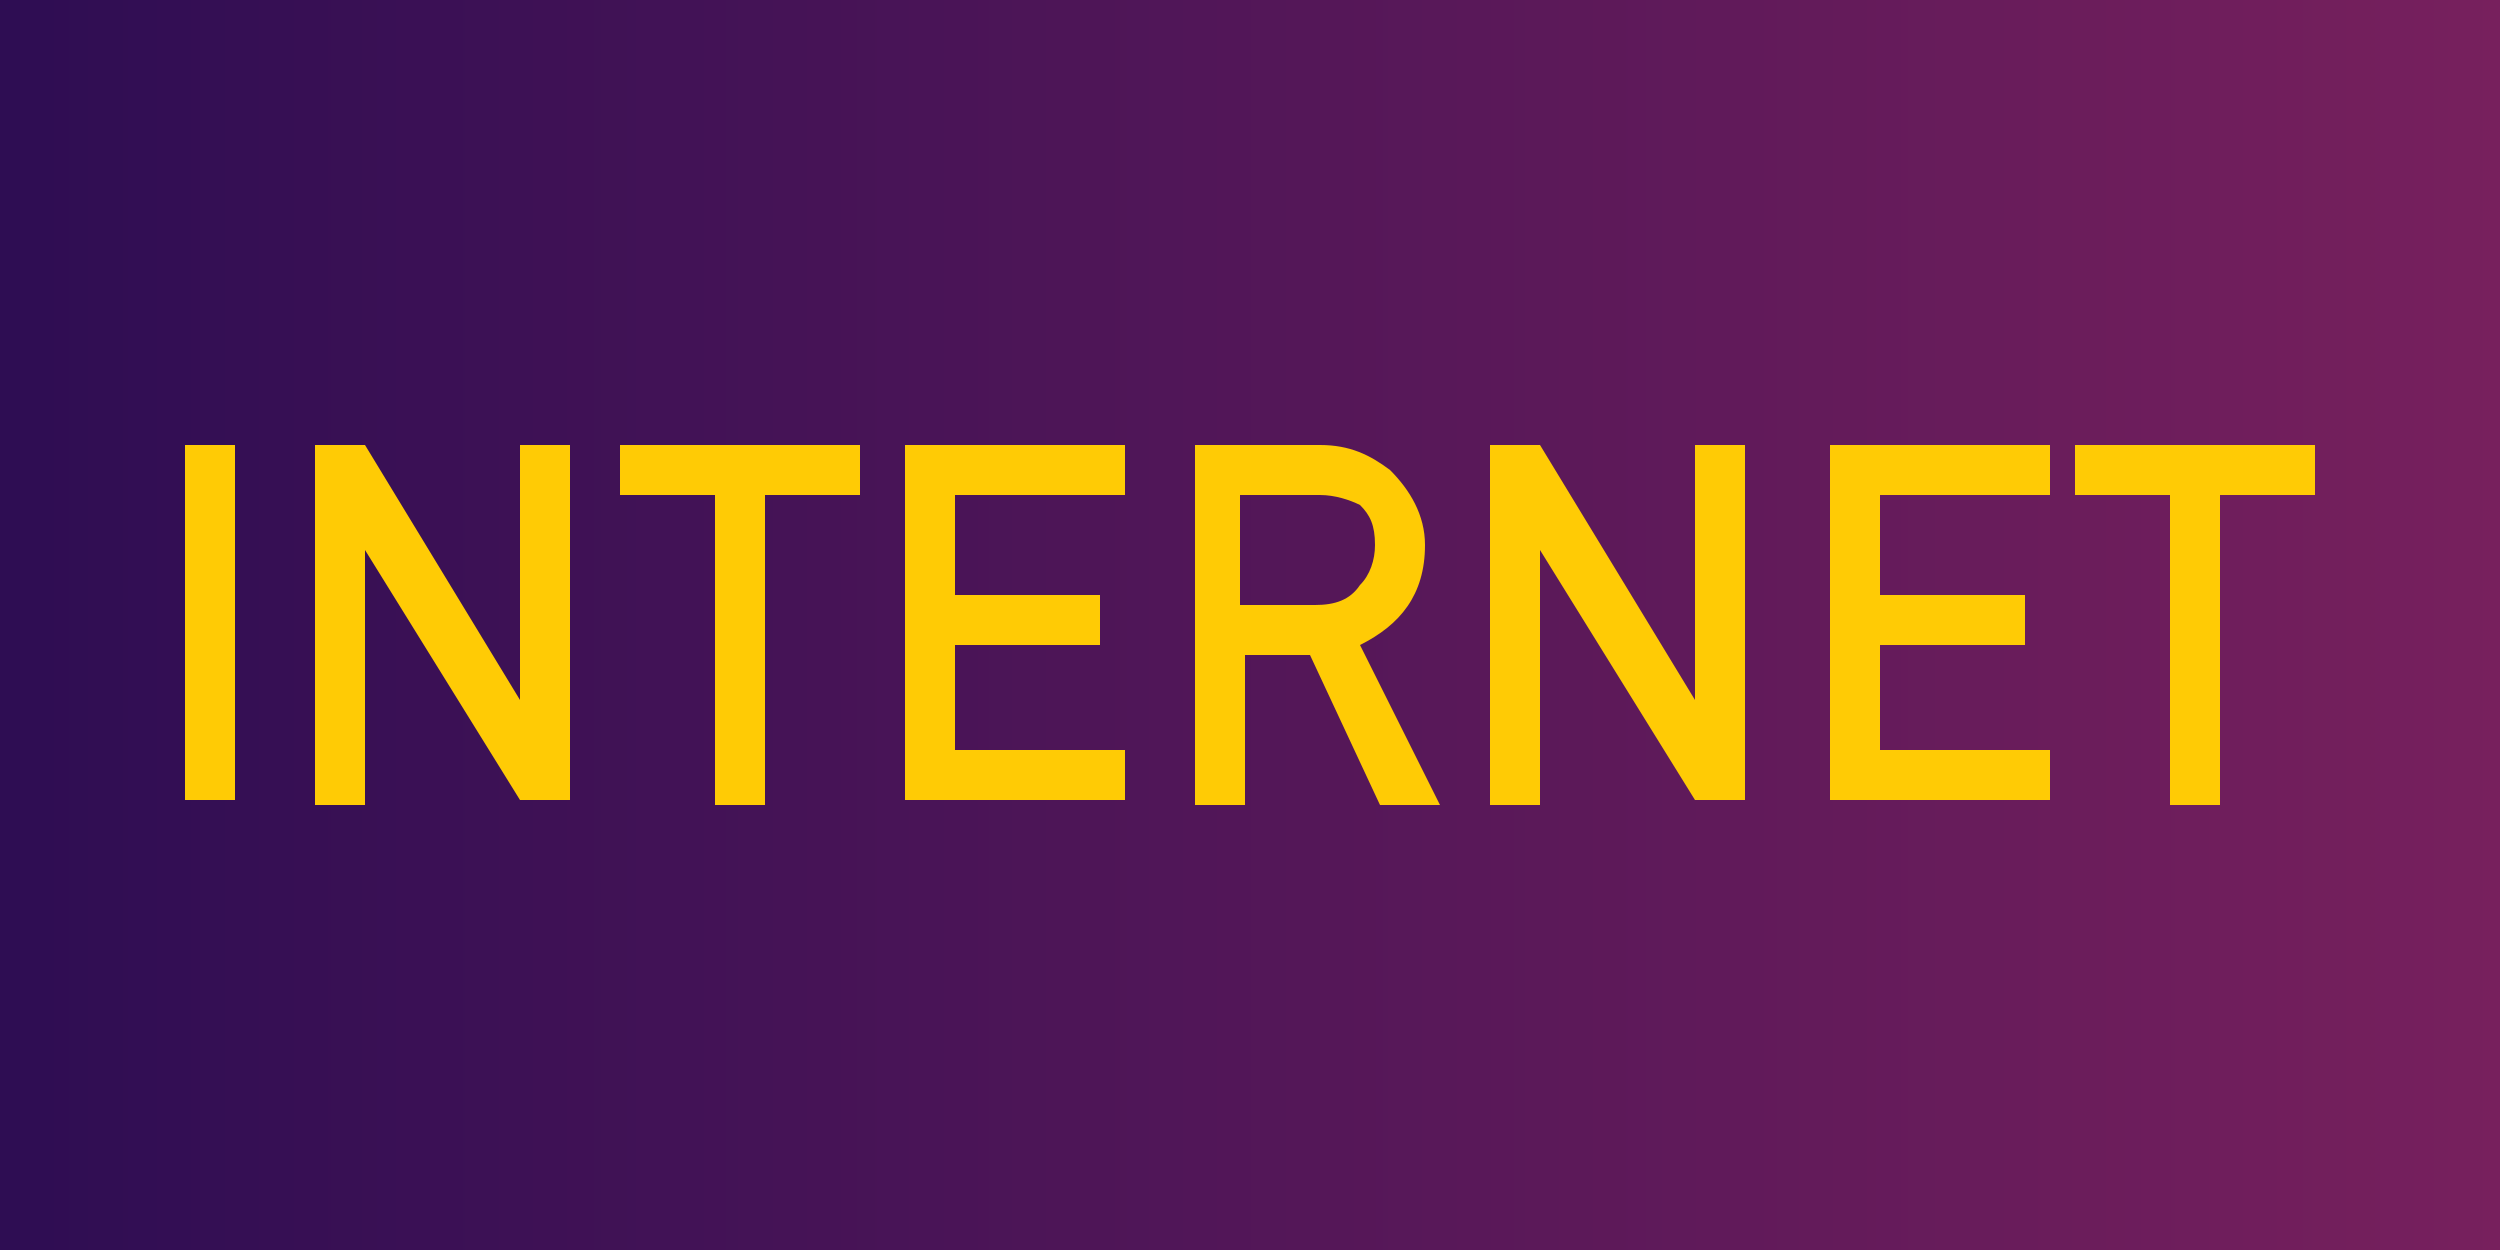
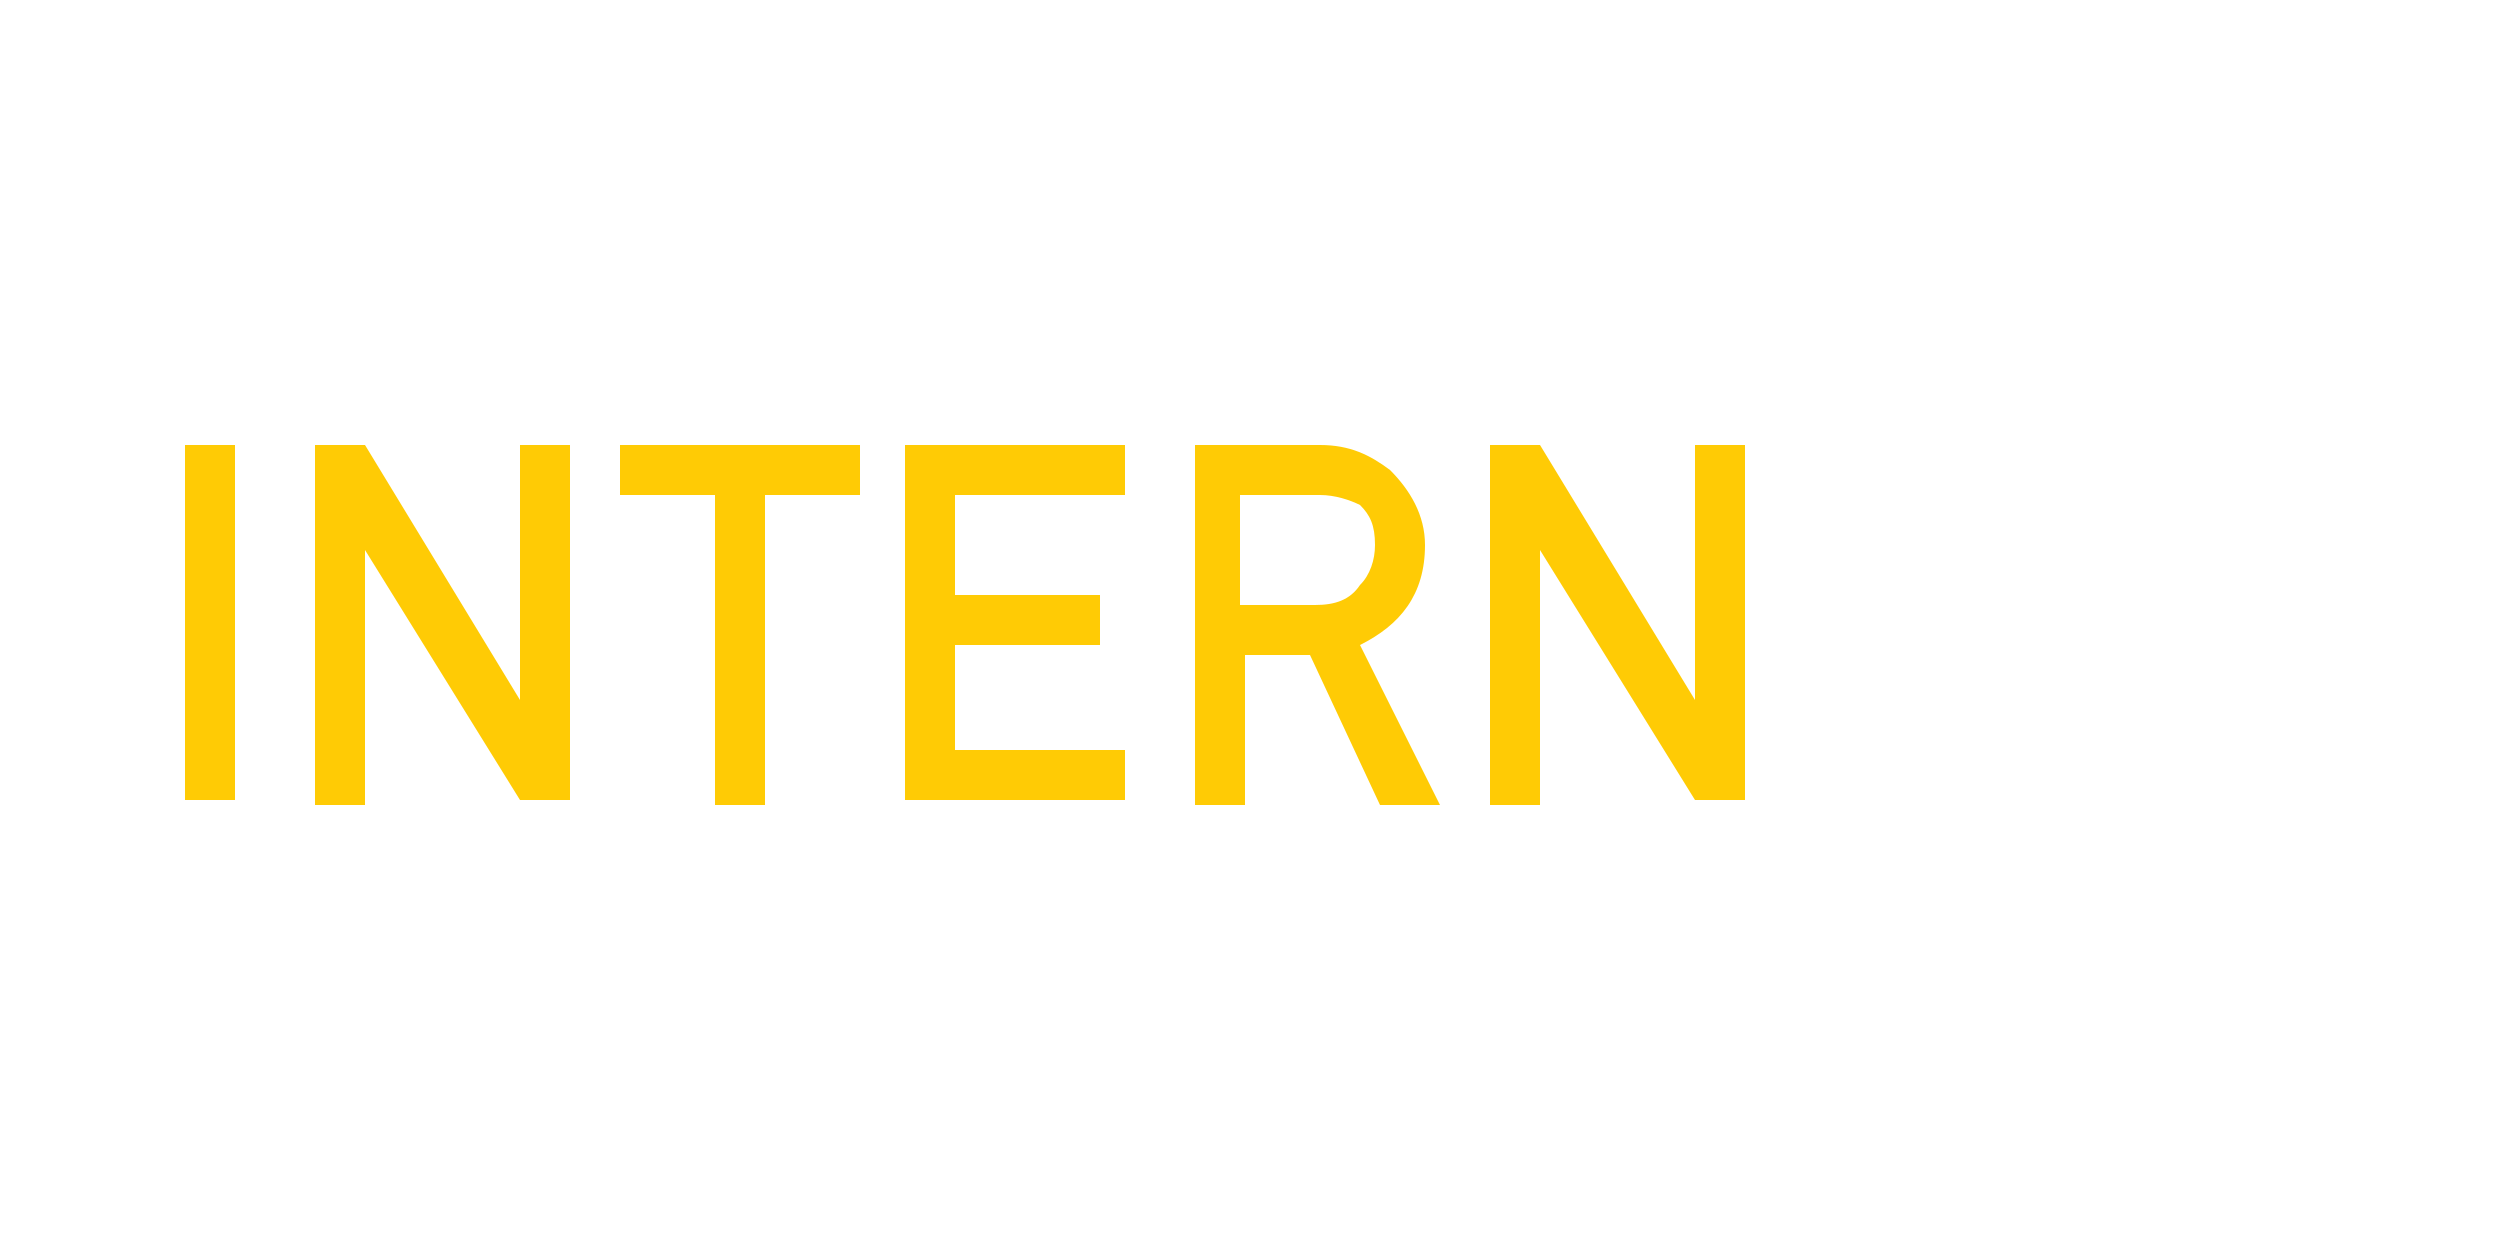
<svg xmlns="http://www.w3.org/2000/svg" version="1.1" id="Calque_1" x="0px" y="0px" width="50px" height="25px" viewBox="0 0 50 25" style="enable-background:new 0 0 50 25;" xml:space="preserve">
  <style type="text/css">
	.st0{fill:url(#SVGID_1_);}
	.st1{fill:#FFCB05;}
</style>
  <linearGradient id="SVGID_1_" gradientUnits="userSpaceOnUse" x1="0" y1="12.5" x2="50" y2="12.5">
    <stop offset="1.065529e-03" style="stop-color:#2E0D53" />
    <stop offset="1" style="stop-color:#77205D" />
  </linearGradient>
-   <path class="st0" d="M0,0h50v25H0V0z" />
  <g>
    <path class="st1" d="M3.7,8.9h1v7.1h-1V8.9z" />
    <path class="st1" d="M6.3,8.9h1l3.1,5.1h0V8.9h1v7.1h-1L7.3,11h0v5.1h-1V8.9z" />
    <path class="st1" d="M14.3,9.9h-1.9v-1h4.8v1h-1.9v6.2h-1V9.9z" />
    <path class="st1" d="M18.1,8.9h4.4v1h-3.4v2H22v1h-2.9V15h3.4v1h-4.4V8.9z" />
    <path class="st1" d="M23.7,8.9h2.7c0.6,0,1,0.2,1.4,0.5c0.4,0.4,0.7,0.9,0.7,1.5c0,1-0.5,1.6-1.3,2l1.6,3.2h-1.2l-1.4-3h-1.3v3h-1   V8.9z M24.7,12.1h1.6c0.4,0,0.7-0.1,0.9-0.4c0.2-0.2,0.3-0.5,0.3-0.8c0-0.4-0.1-0.6-0.3-0.8C27,10,26.7,9.9,26.4,9.9h-1.6V12.1z" />
    <path class="st1" d="M29.8,8.9h1l3.1,5.1h0V8.9h1v7.1h-1L30.8,11h0v5.1h-1V8.9z" />
-     <path class="st1" d="M36.6,8.9H41v1h-3.4v2h2.9v1h-2.9V15H41v1h-4.4V8.9z" />
-     <path class="st1" d="M43.4,9.9h-1.9v-1h4.8v1h-1.9v6.2h-1V9.9z" />
  </g>
</svg>